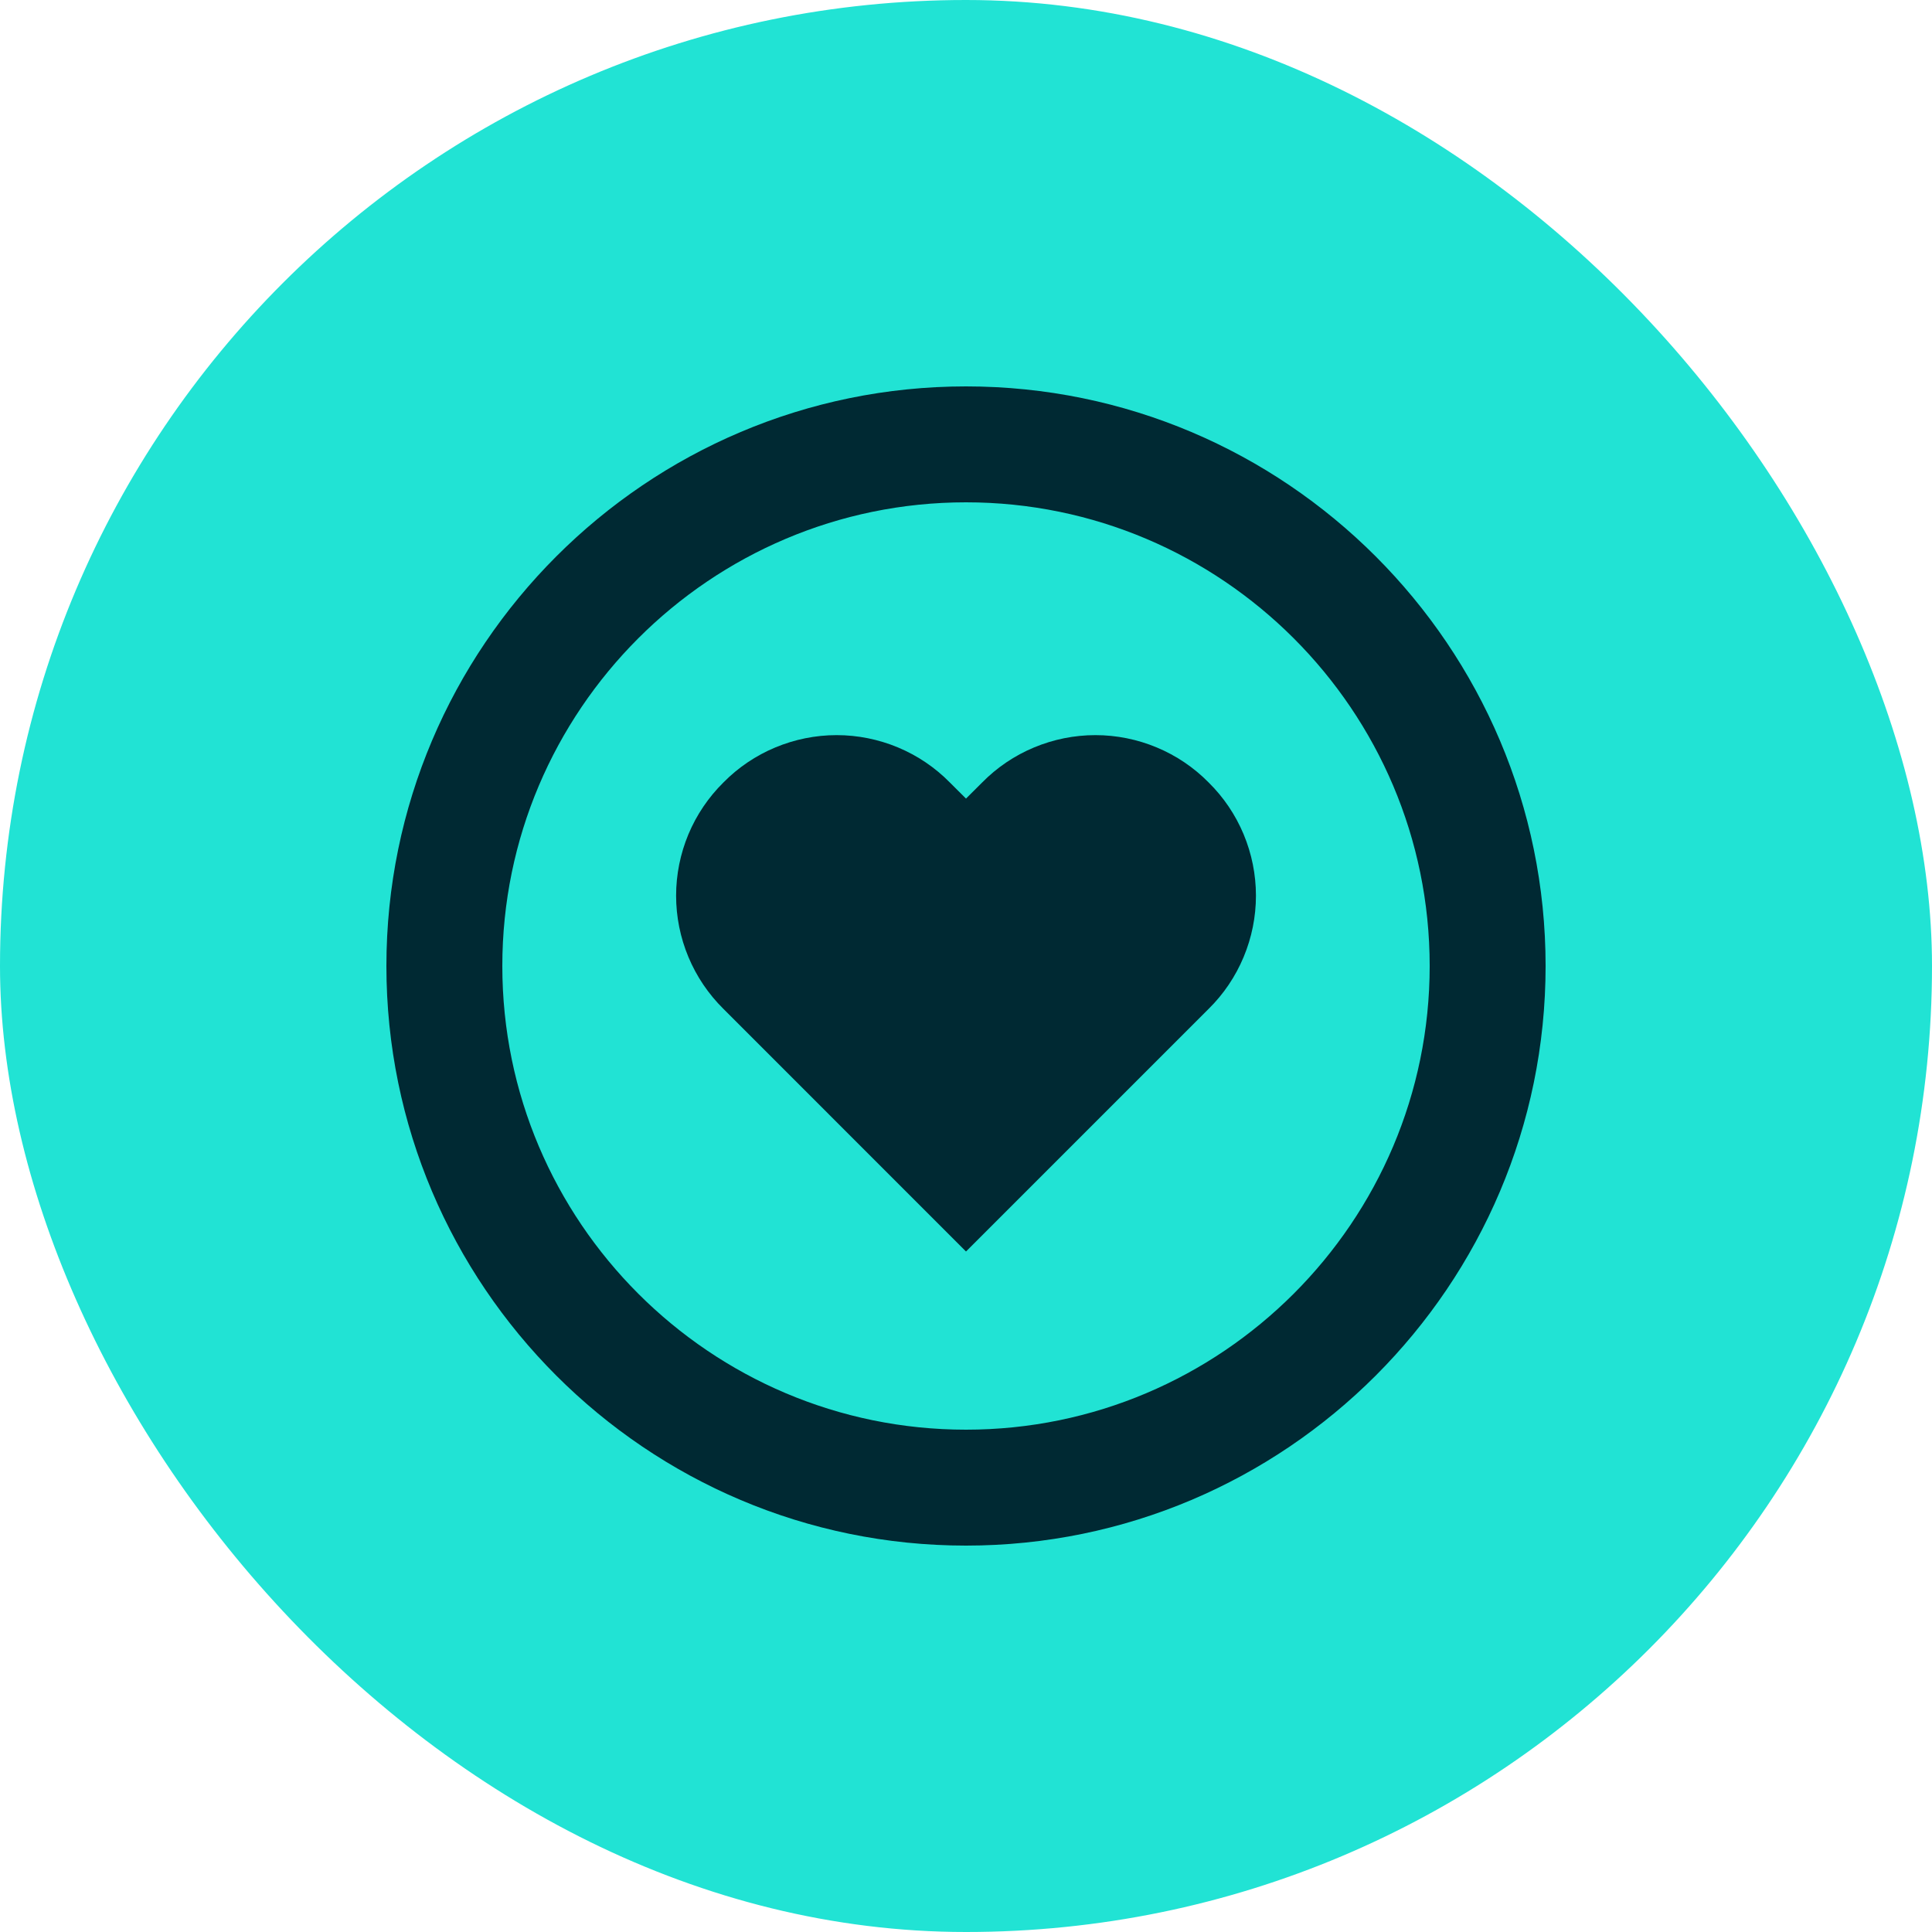
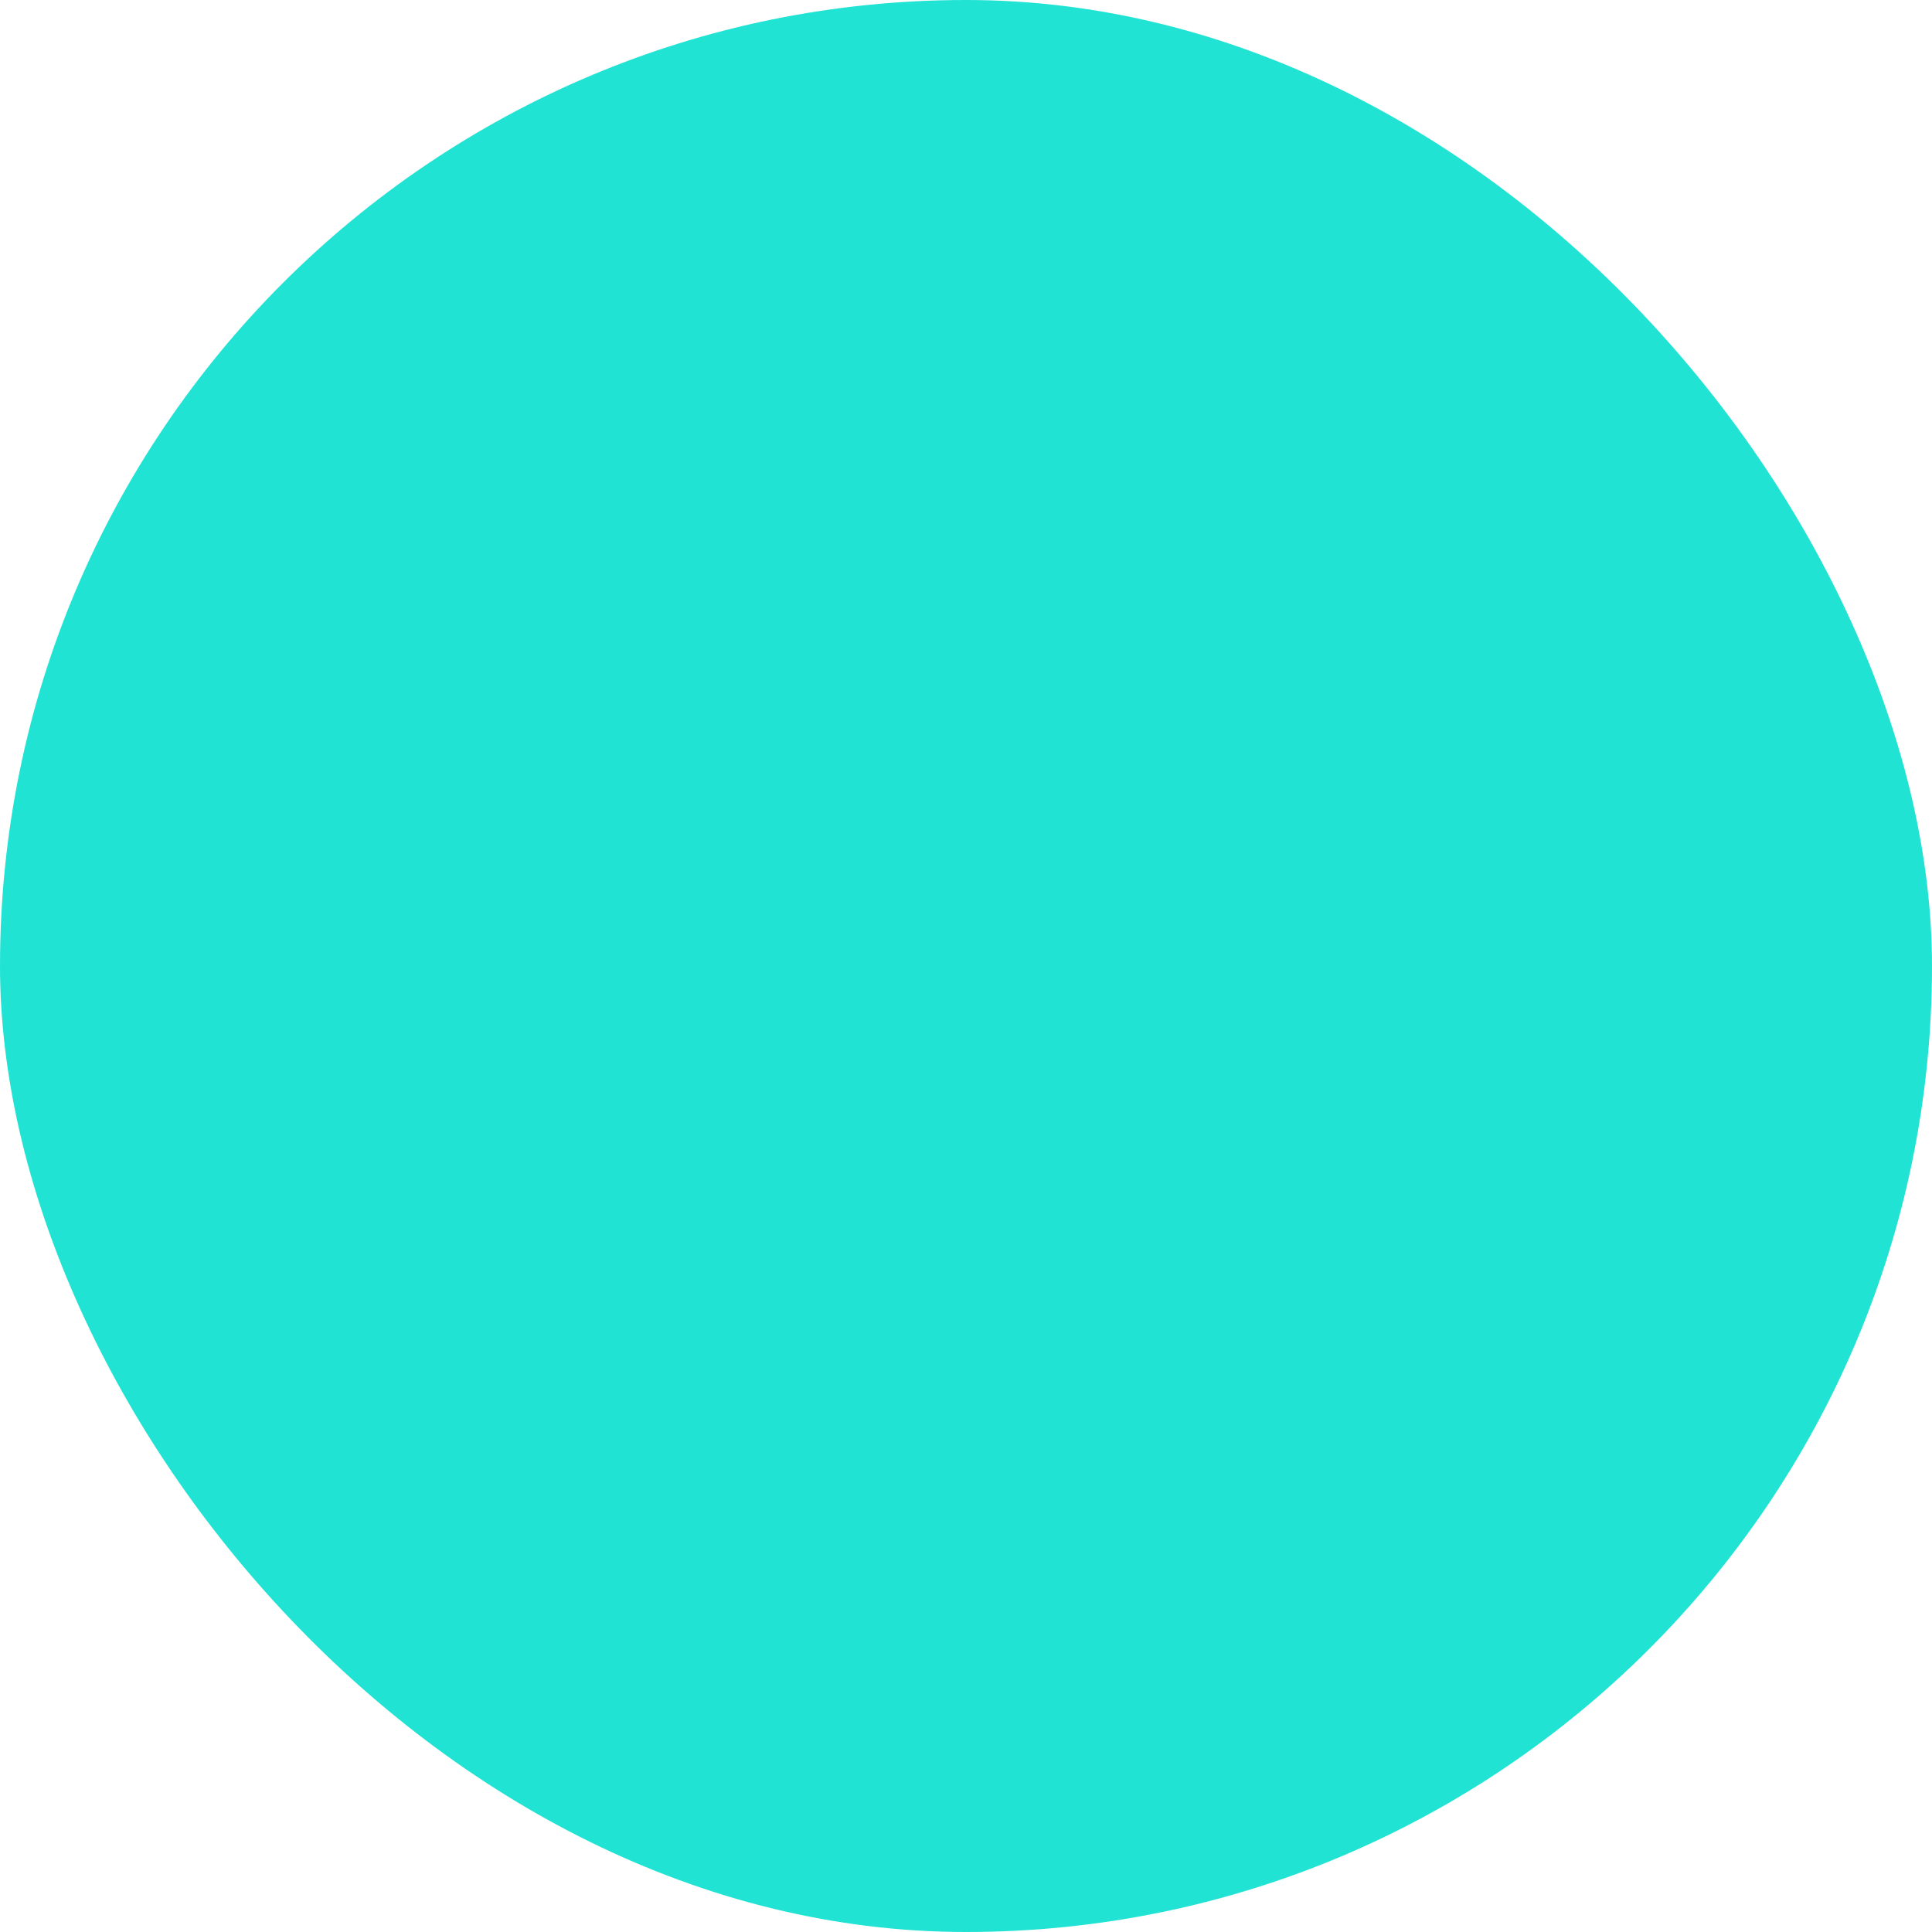
<svg xmlns="http://www.w3.org/2000/svg" width="40" height="40" viewBox="0 0 40 40" fill="none">
  <g id="Icon / heart-circle">
    <rect width="40" height="40" rx="20" fill="#21E3D4" />
    <g id="icon">
-       <path d="M20.335 16.2L20 16.534L19.665 16.2C19.359 15.889 18.994 15.643 18.592 15.475C18.189 15.307 17.758 15.22 17.322 15.22C16.886 15.22 16.454 15.307 16.052 15.475C15.649 15.643 15.284 15.889 14.978 16.2C14.668 16.506 14.421 16.871 14.253 17.273C14.085 17.676 13.998 18.108 13.998 18.544C13.998 18.98 14.085 19.412 14.253 19.814C14.421 20.217 14.668 20.582 14.978 20.888L20 25.911L25.023 20.888C25.334 20.582 25.58 20.217 25.748 19.814C25.916 19.412 26.003 18.98 26.003 18.544C26.003 18.108 25.916 17.676 25.748 17.273C25.58 16.871 25.334 16.506 25.023 16.2C24.717 15.889 24.352 15.643 23.949 15.475C23.547 15.307 23.115 15.22 22.679 15.22C22.243 15.22 21.811 15.307 21.409 15.475C21.006 15.643 20.641 15.889 20.335 16.2Z" fill="#002933" />
-       <path d="M20 8C13.383 8 8 13.383 8 20C8 26.617 13.383 32 20 32C26.617 32 32 26.617 32 20C32 13.383 26.617 8 20 8ZM20 29.6C14.707 29.6 10.4 25.293 10.4 20C10.4 14.707 14.707 10.4 20 10.4C25.293 10.4 29.6 14.707 29.6 20C29.6 25.293 25.293 29.6 20 29.6Z" fill="#002933" />
-     </g>
+       </g>
  </g>
</svg>